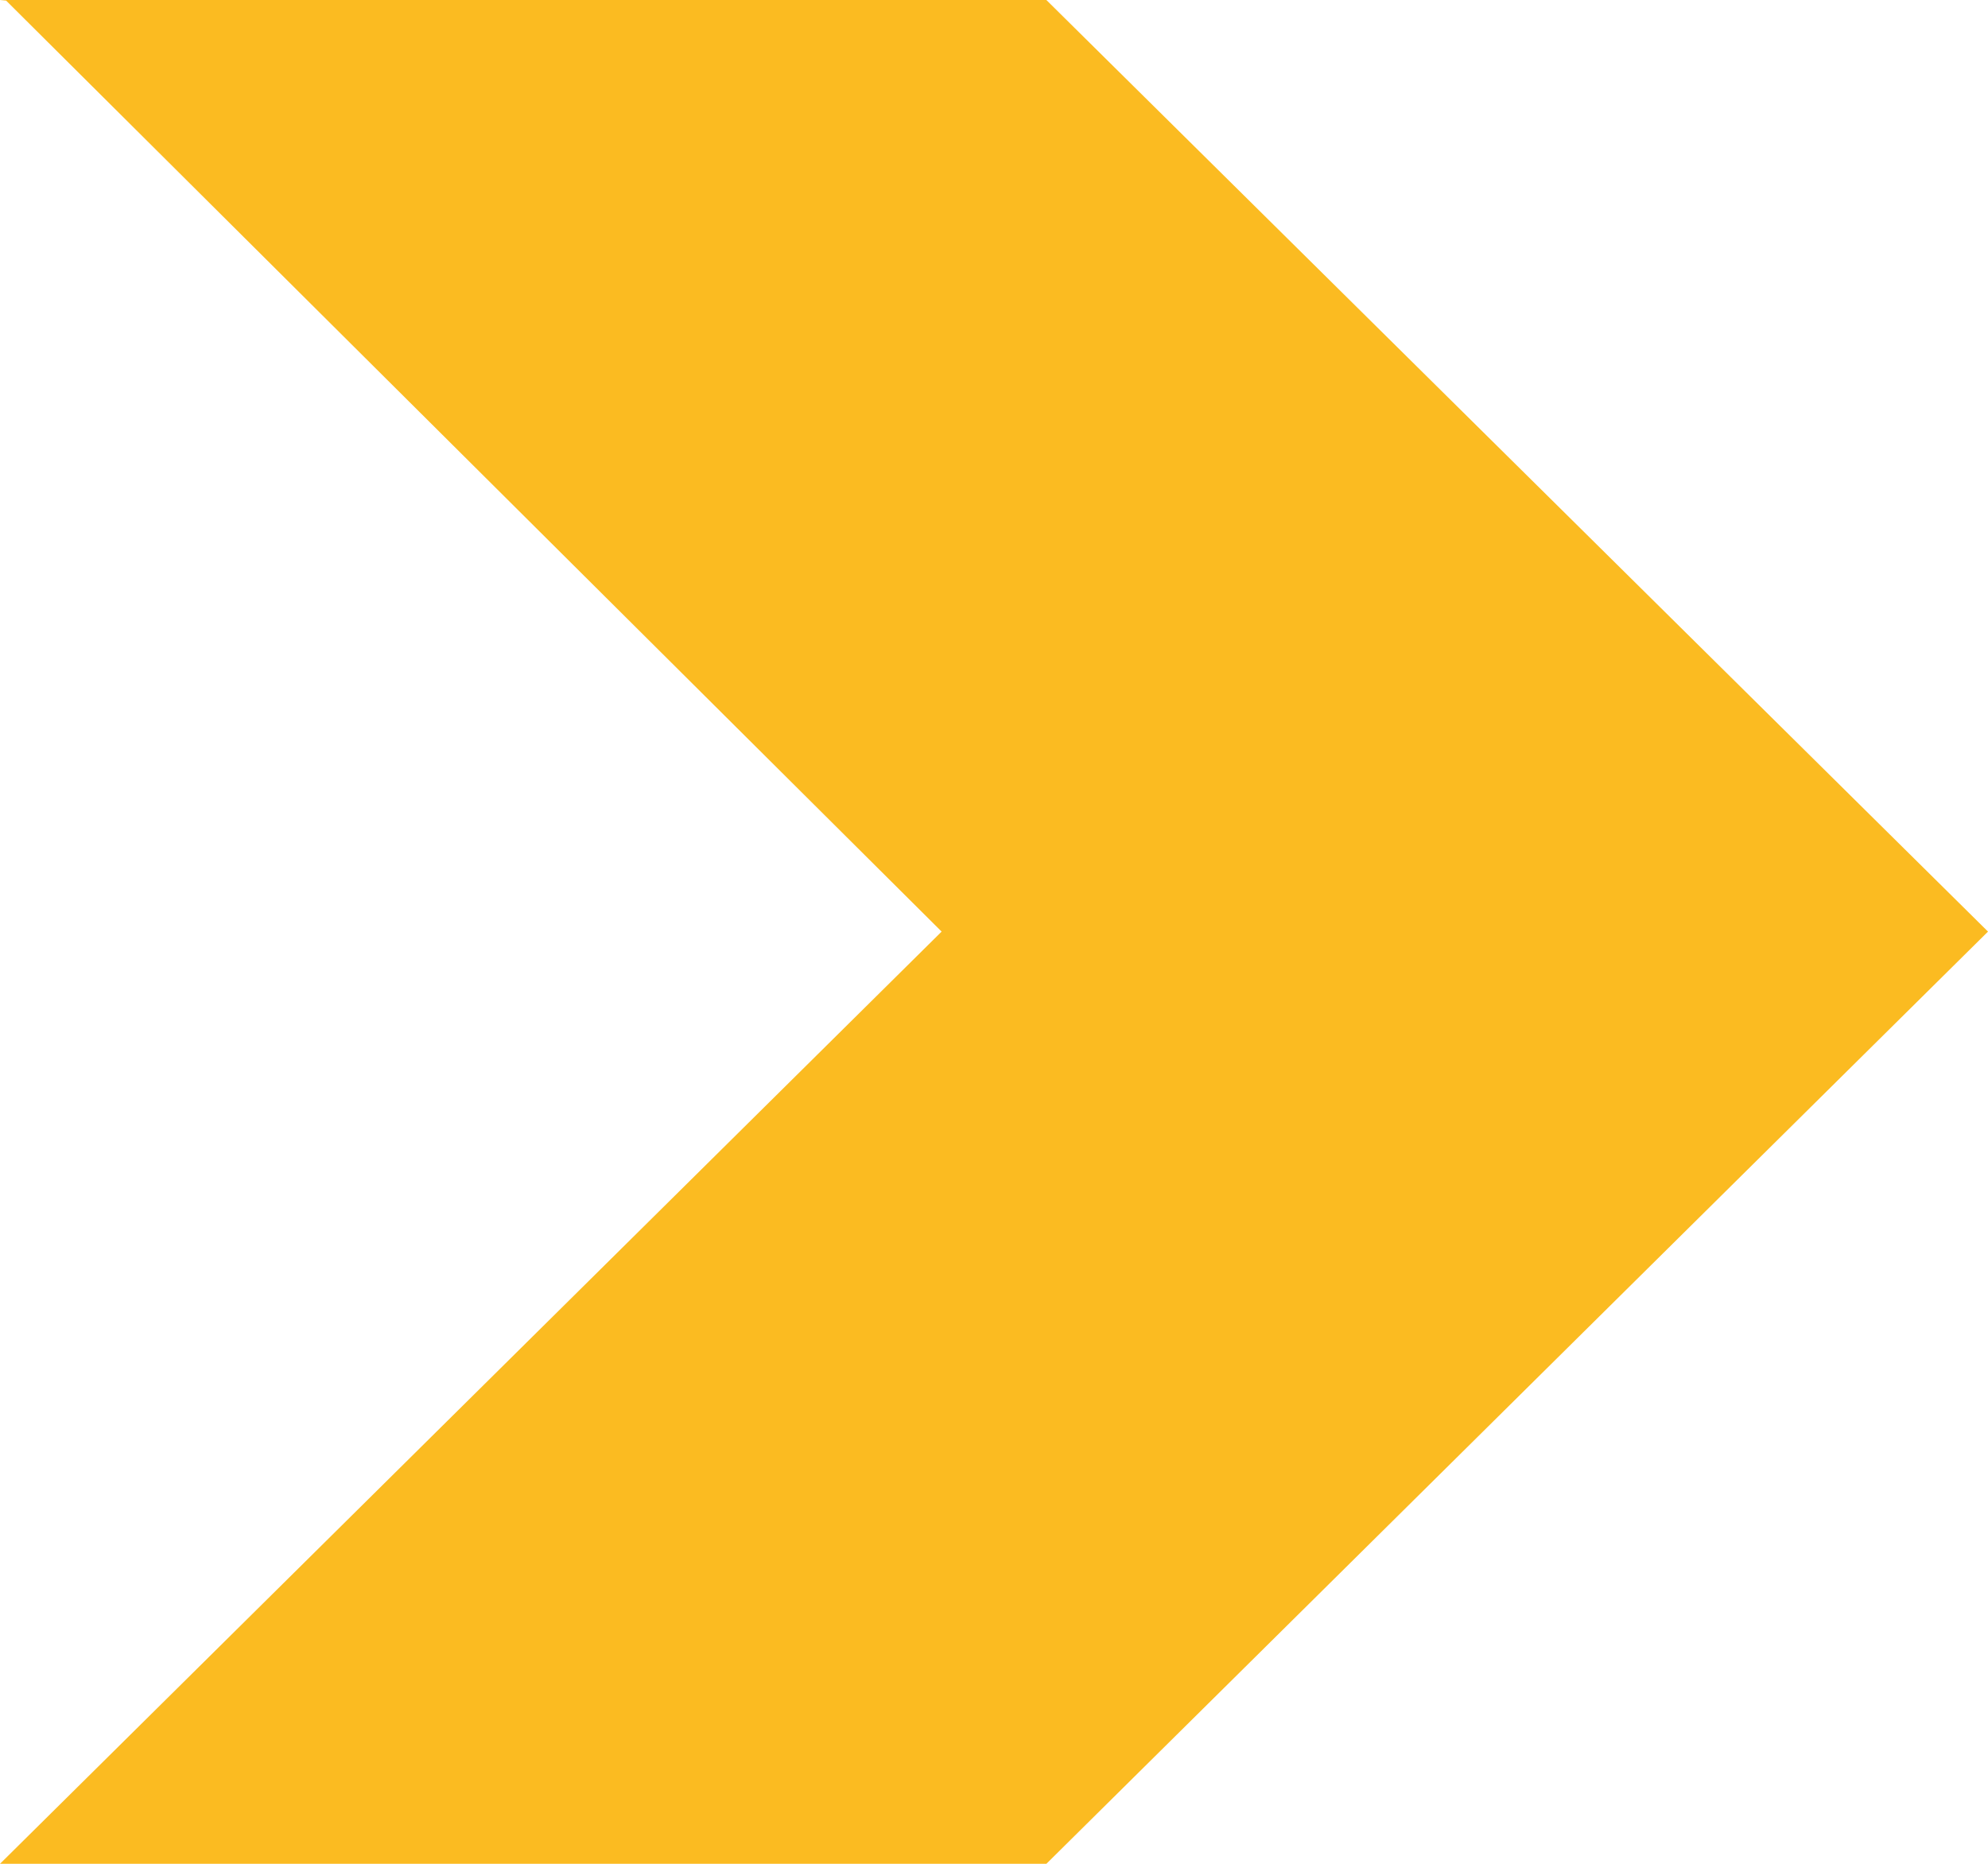
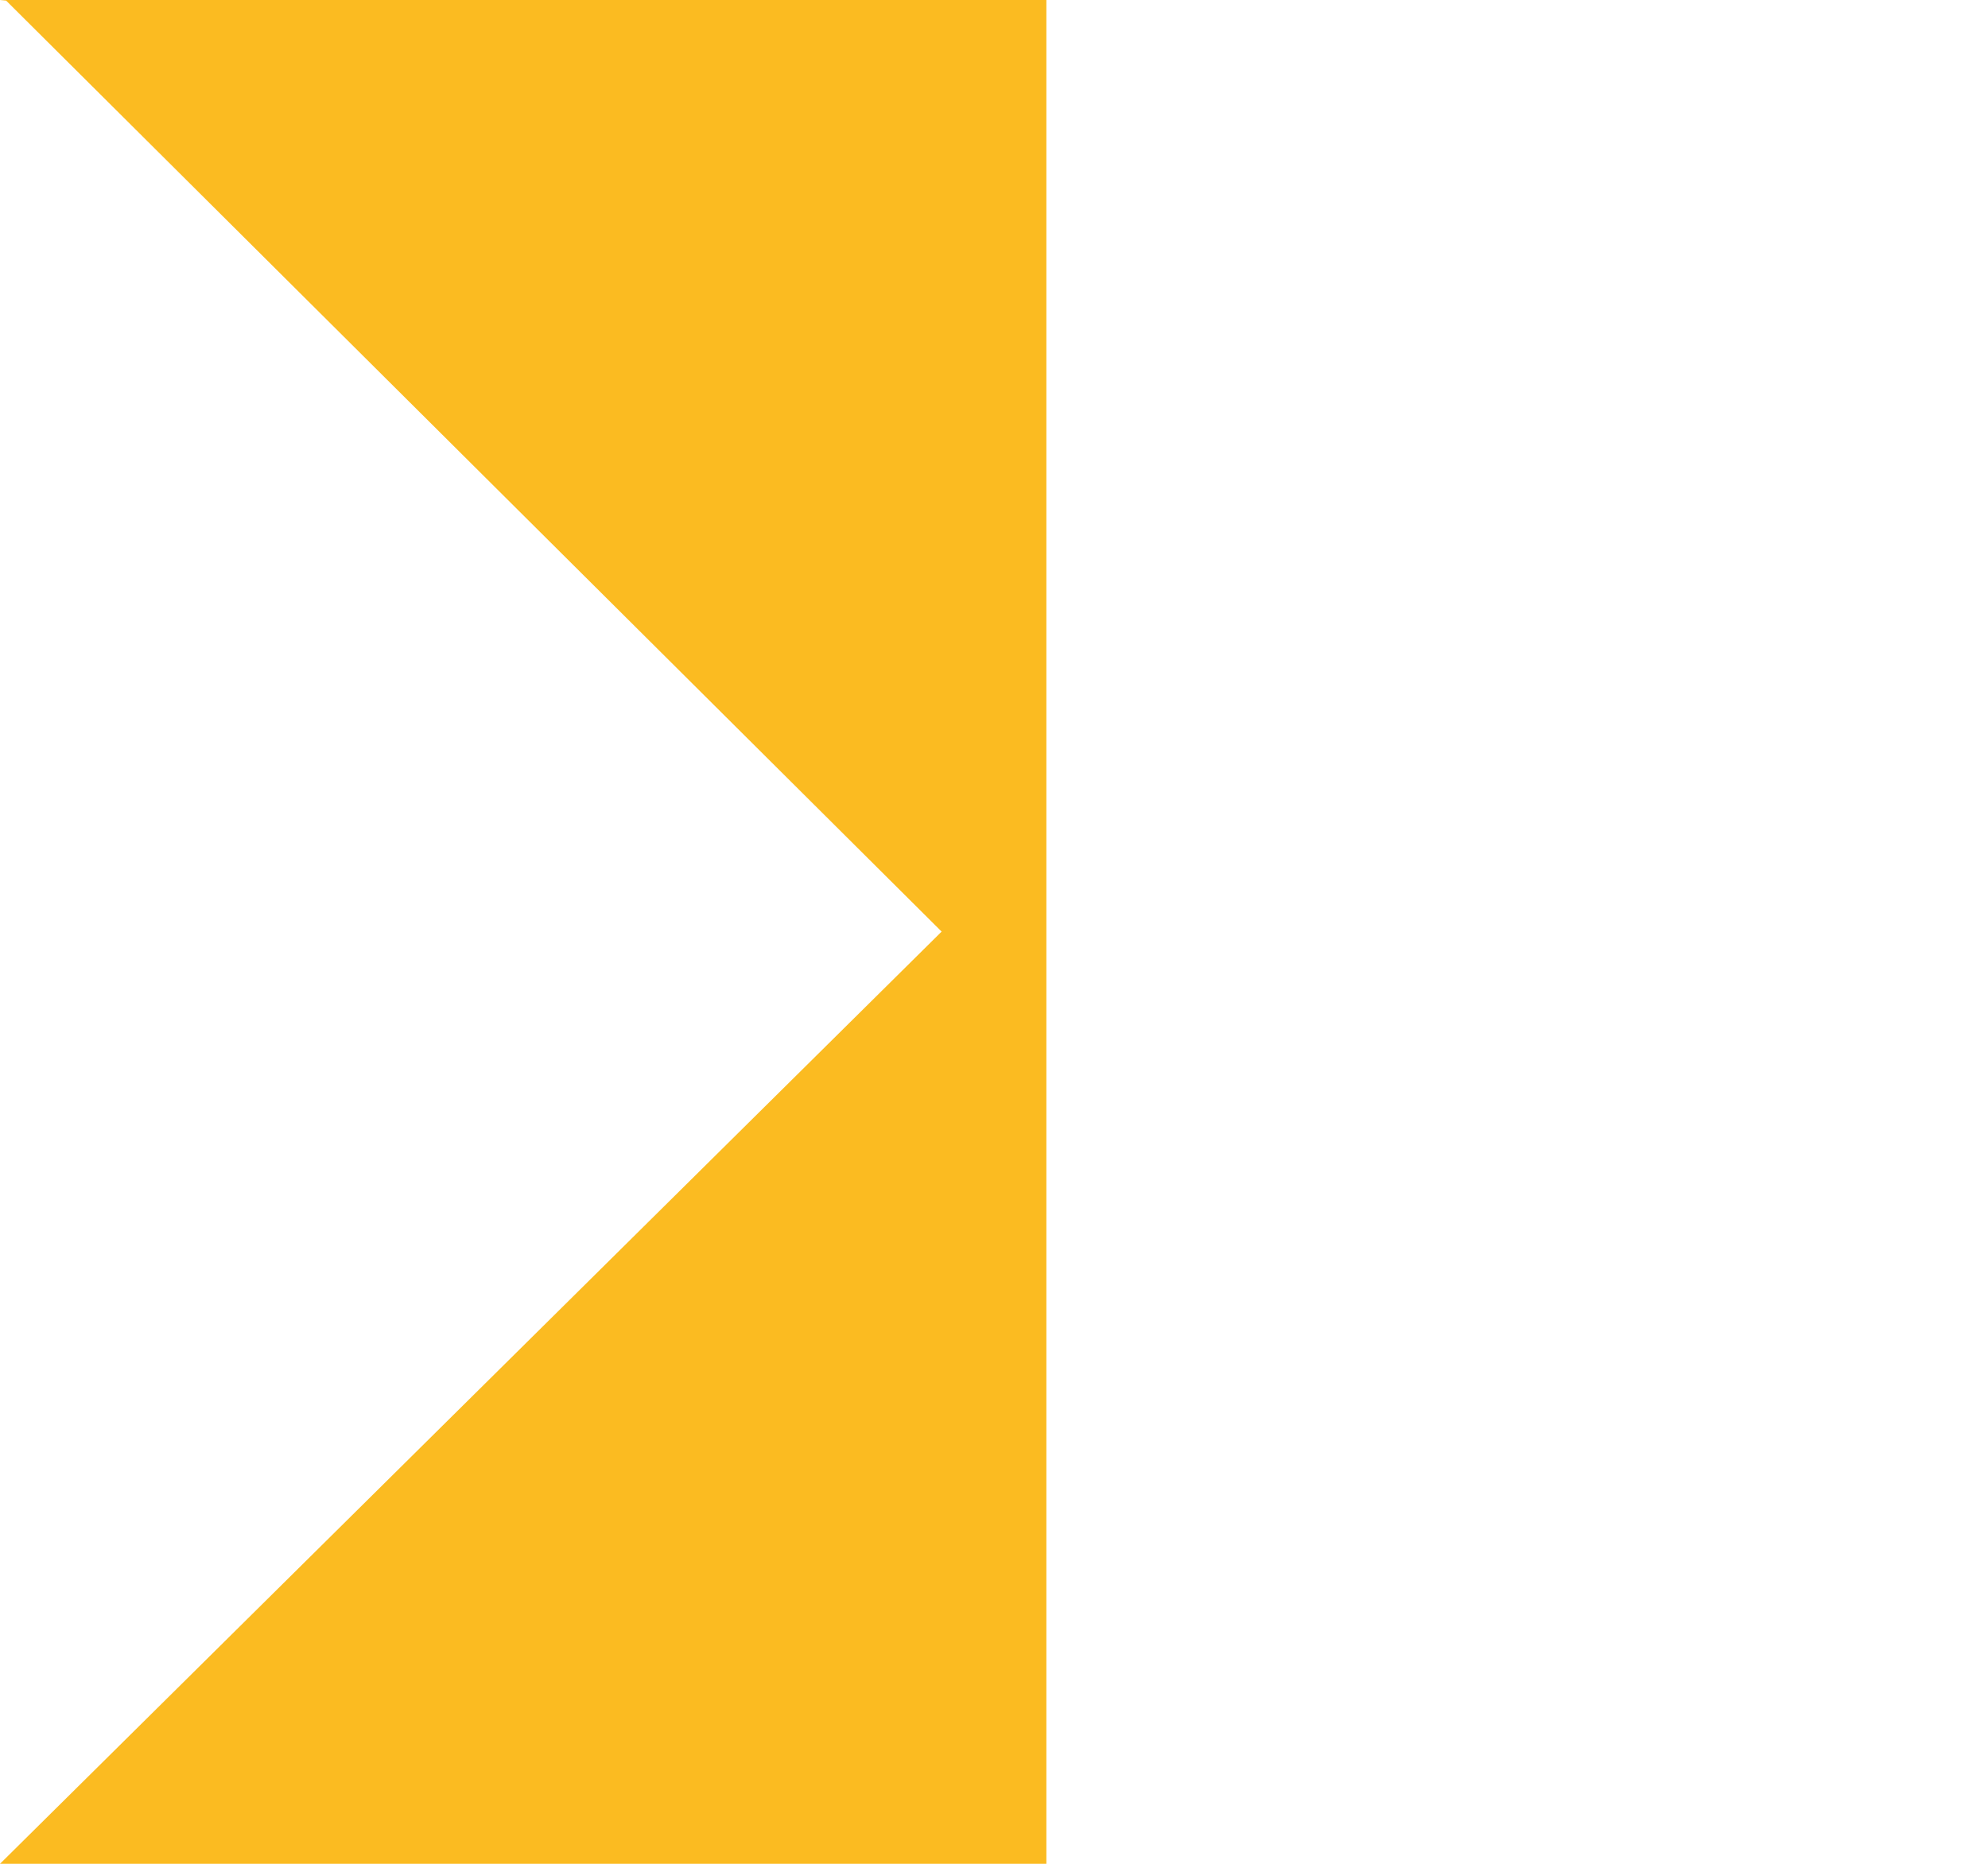
<svg xmlns="http://www.w3.org/2000/svg" width="576" height="540" viewBox="0 0 576 540" fill="none">
-   <path d="M0 540H303.177L576 269.912L303.177 0H0L1.775 0.176L272.823 269.912L0 540Z" fill="#FBBB21" />
+   <path d="M0 540H303.177L303.177 0H0L1.775 0.176L272.823 269.912L0 540Z" fill="#FBBB21" />
</svg>